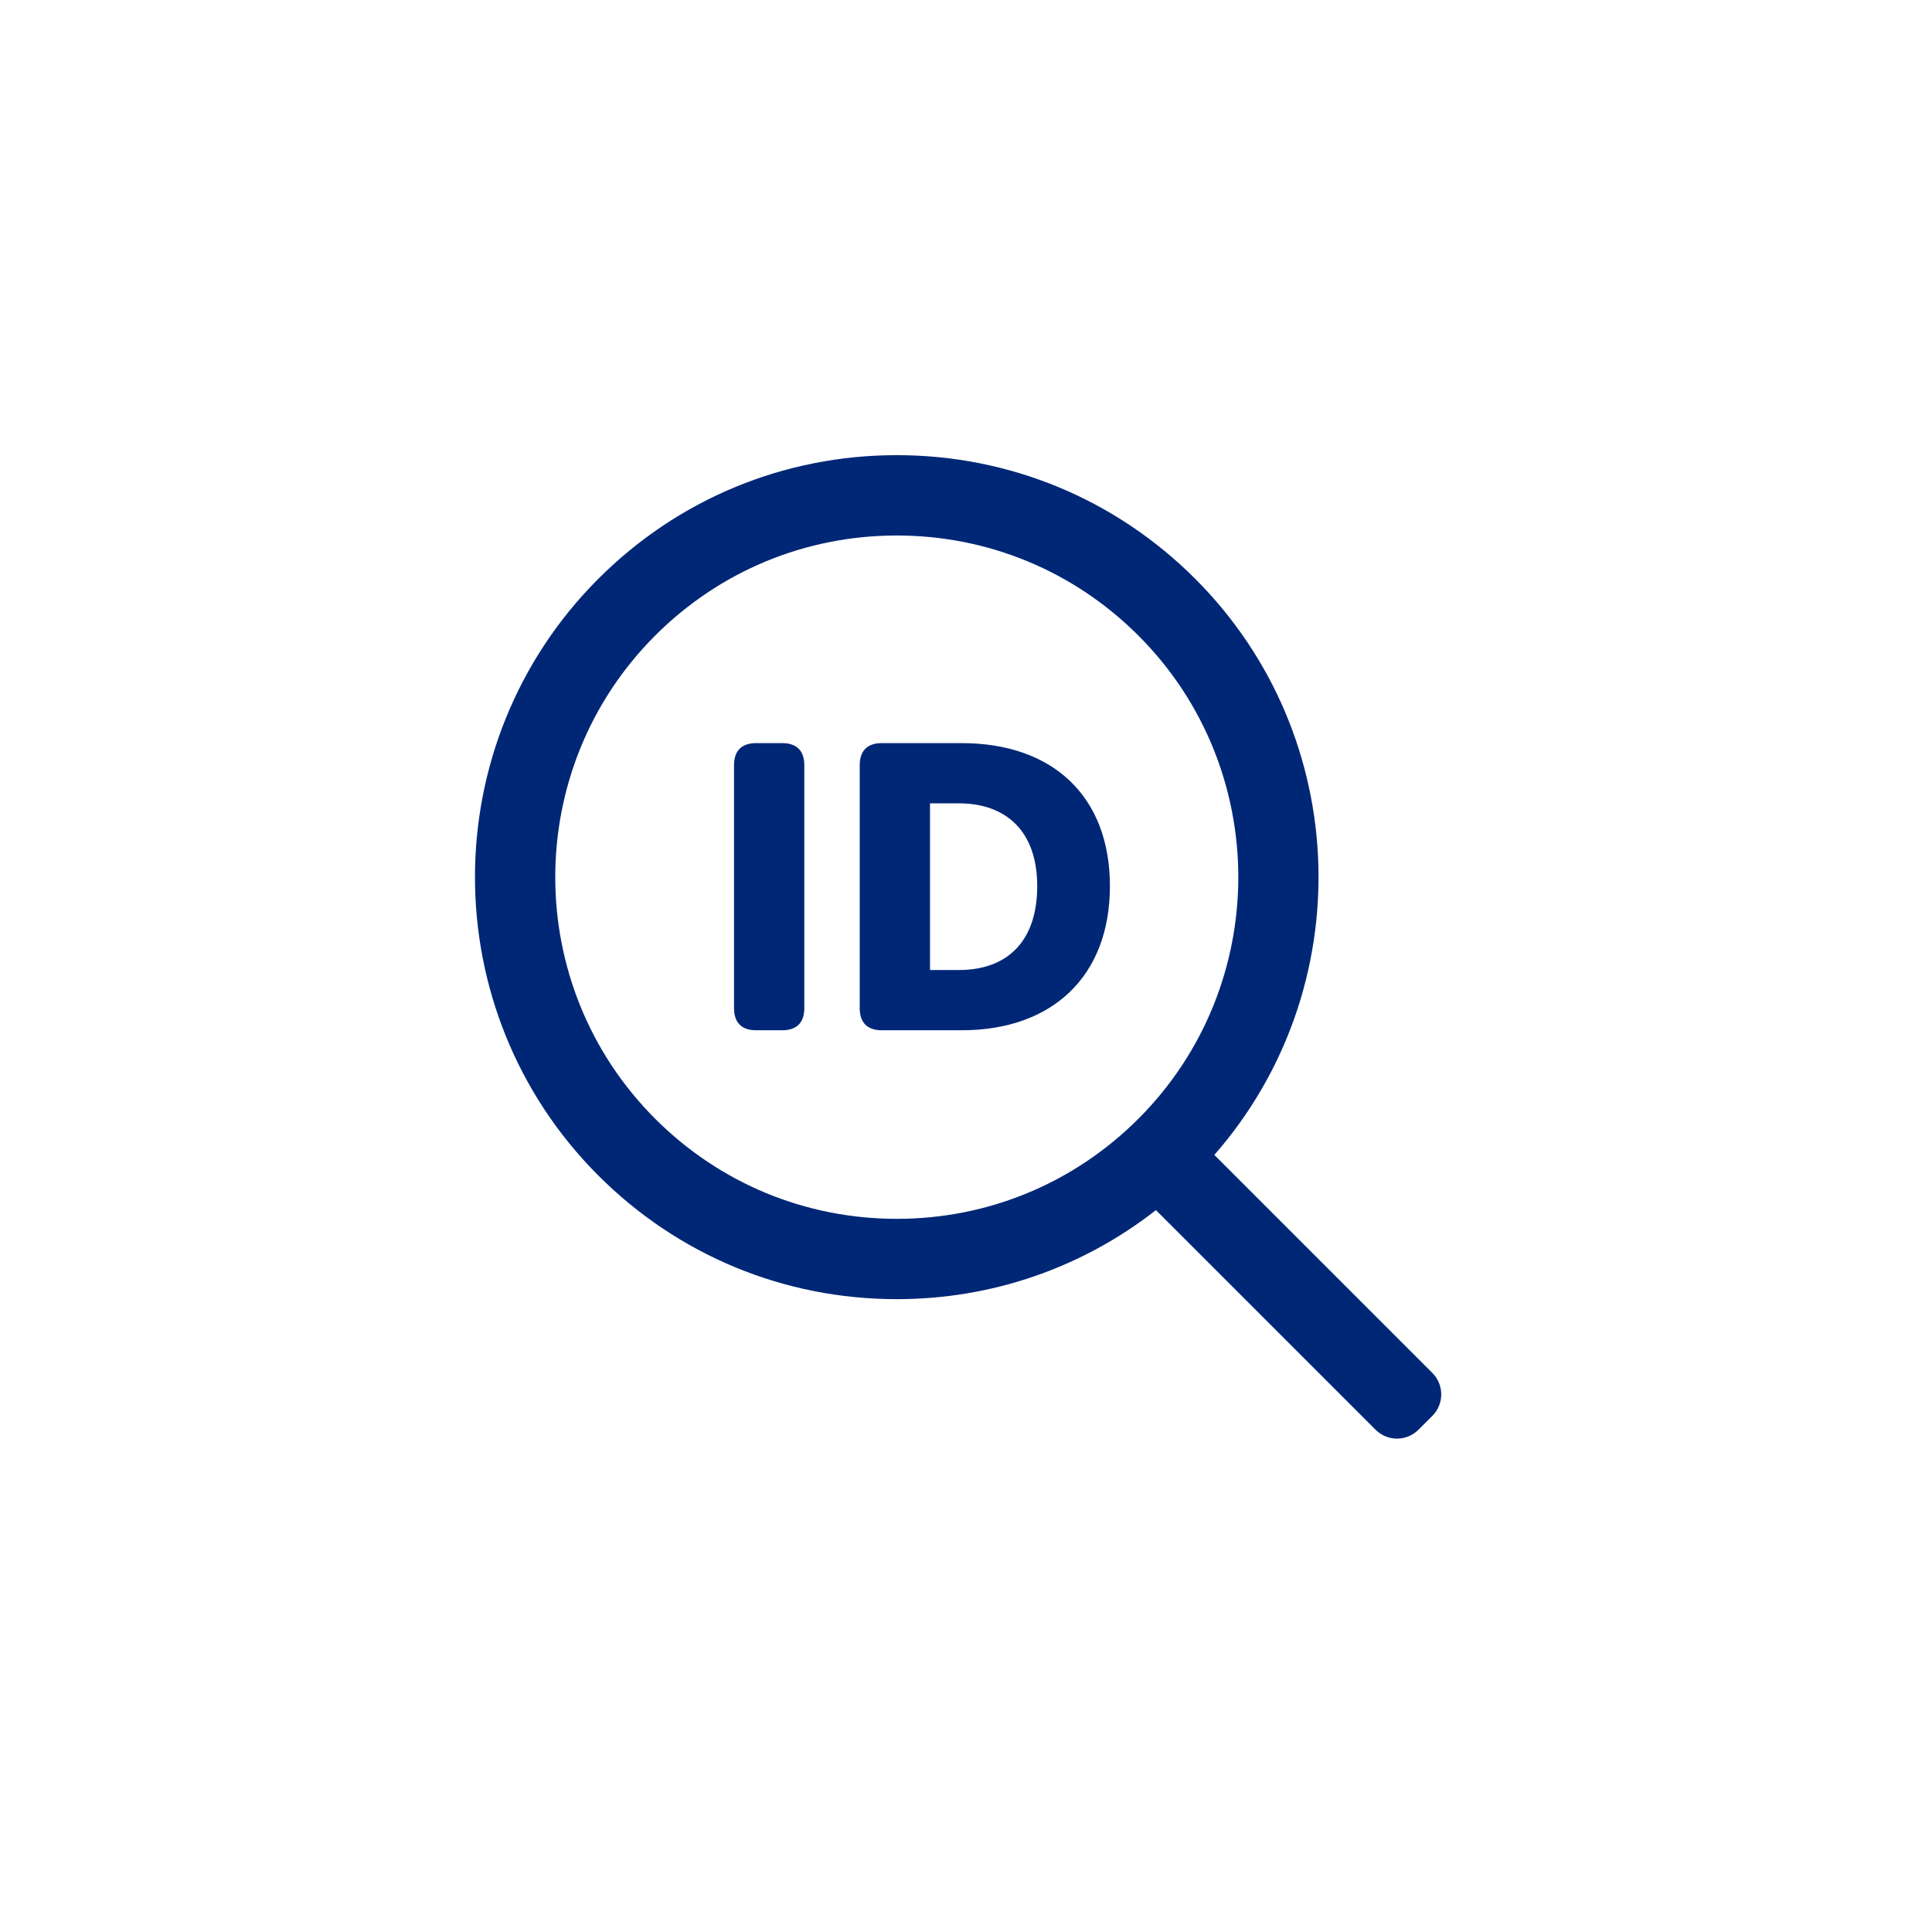
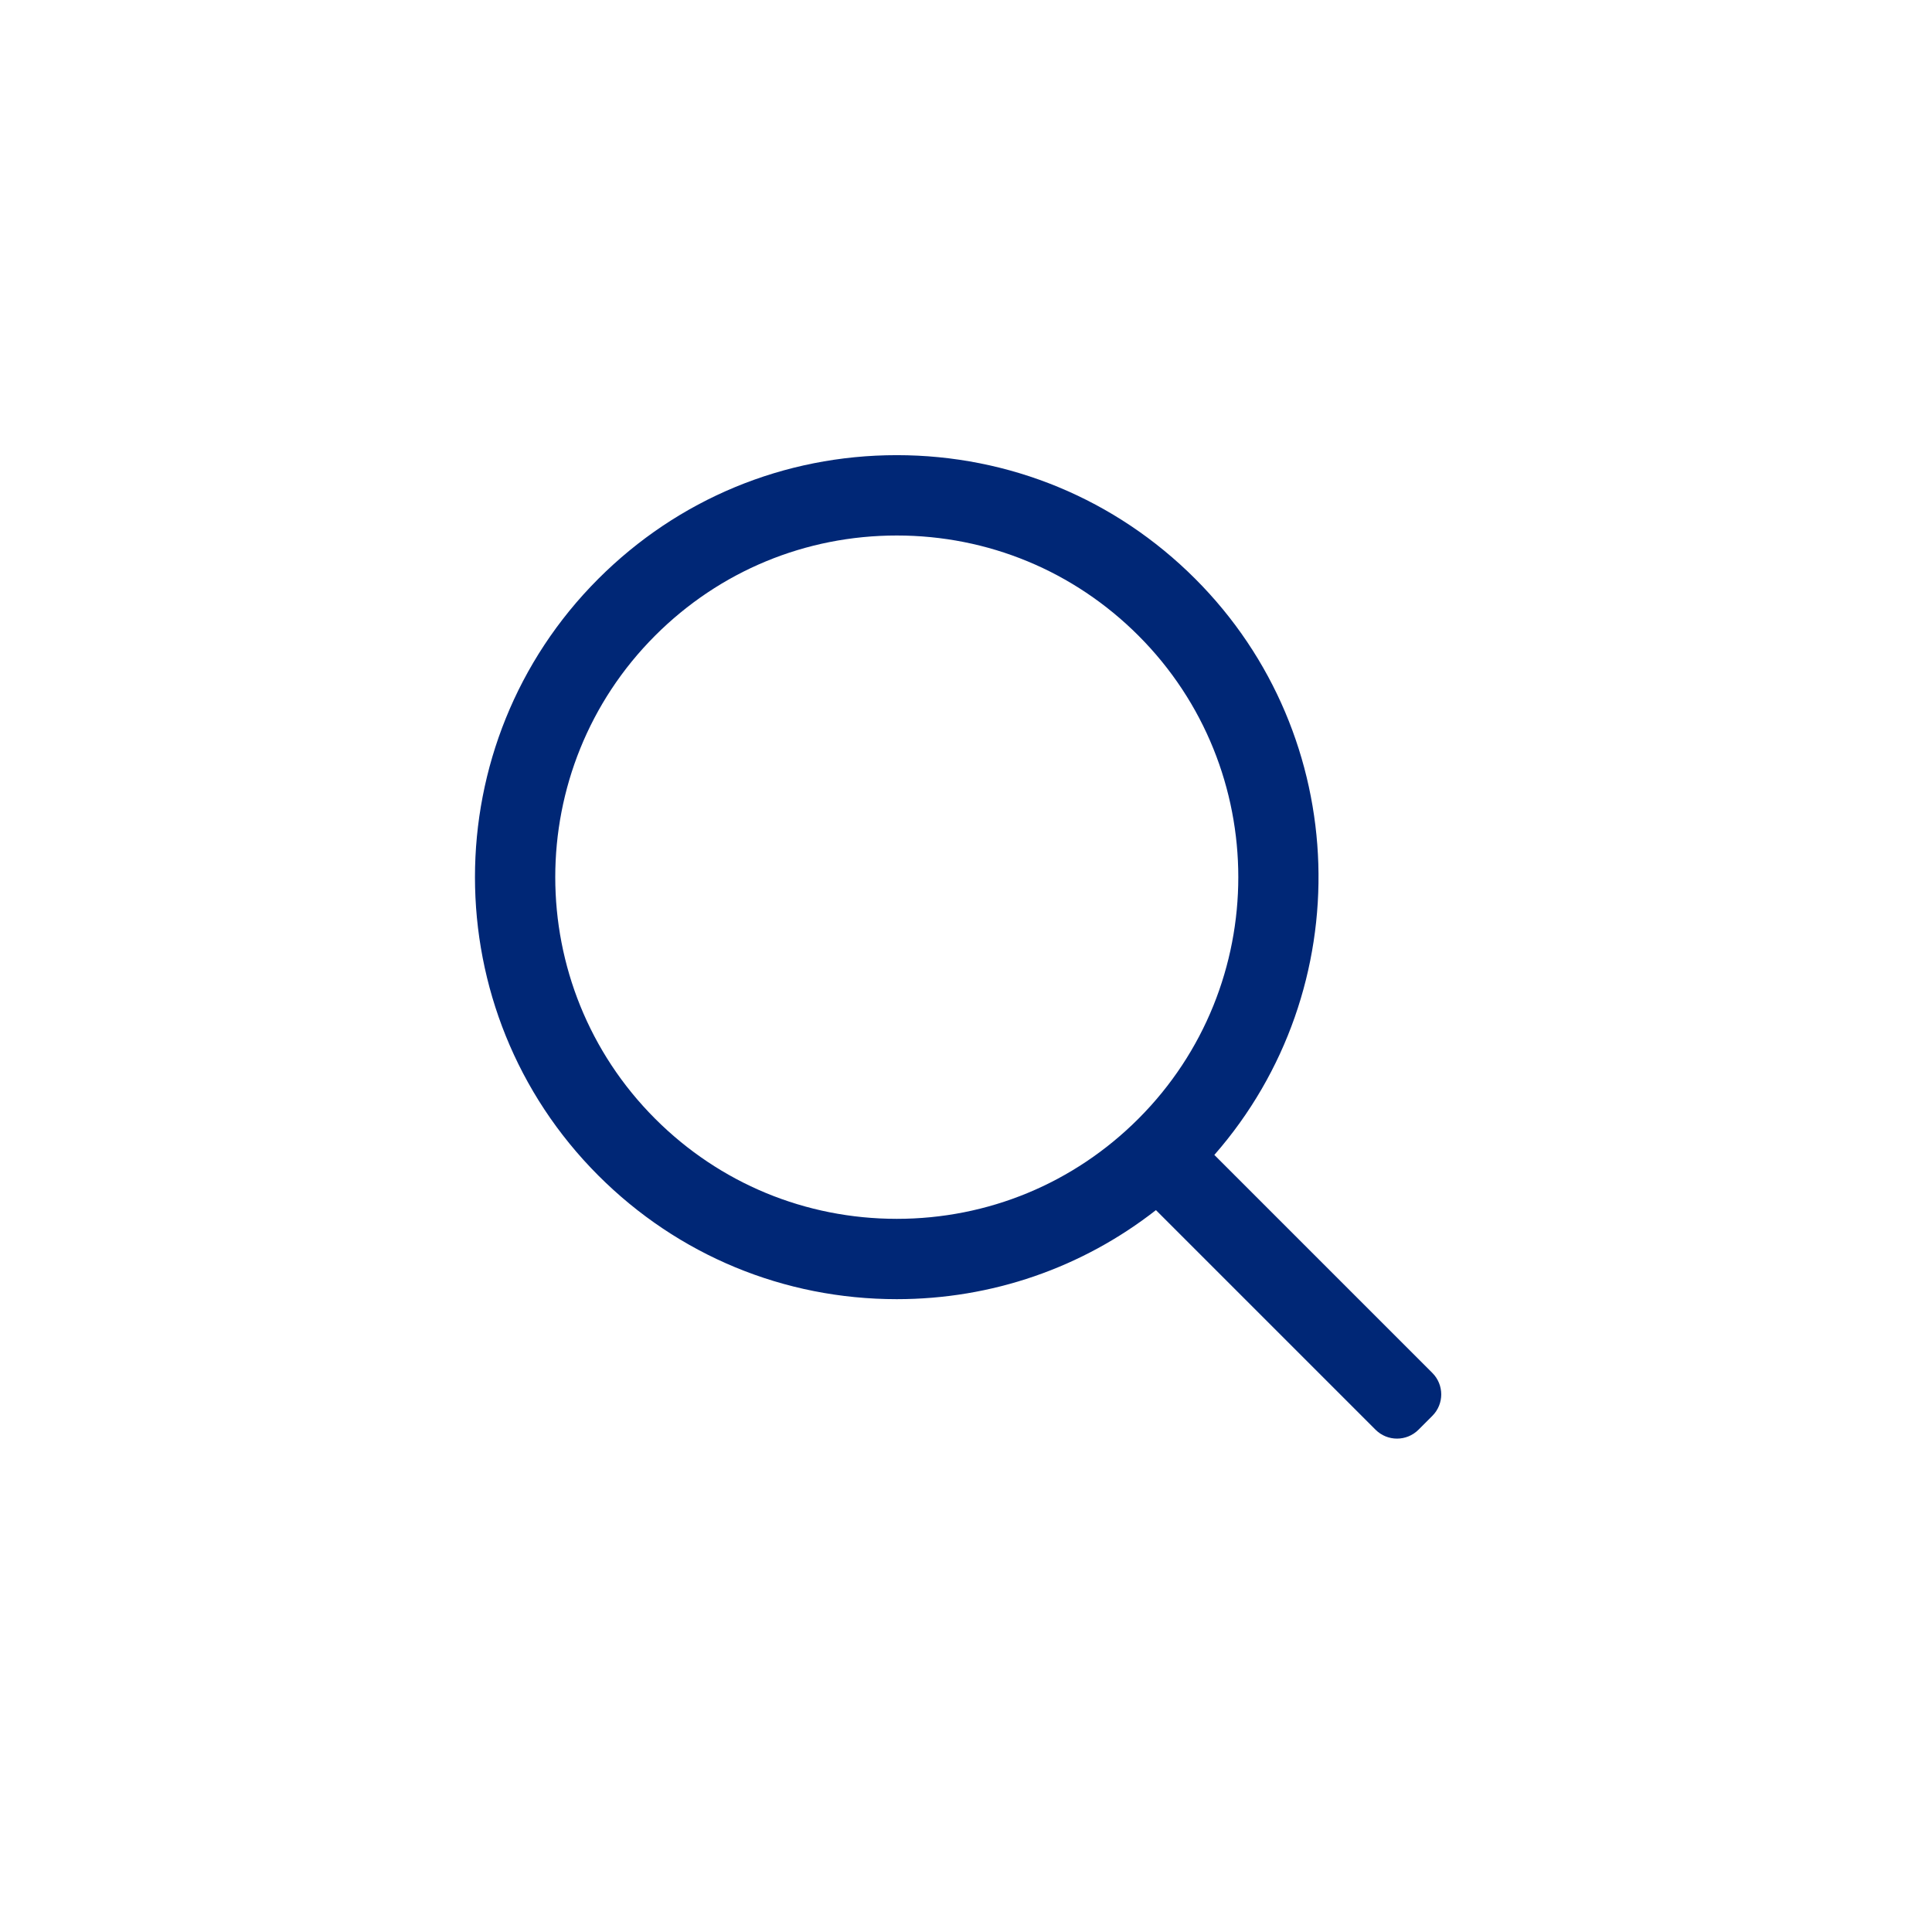
<svg xmlns="http://www.w3.org/2000/svg" version="1.1" id="Layer_1" x="0px" y="0px" width="180.365px" height="180.365px" viewBox="0 0 180.365 180.365" enable-background="new 0 0 180.365 180.365" xml:space="preserve">
  <g>
    <path fill="#002776" d="M133.719,128.172l-20.352-20.352c13.537-15.458,12.946-39.053-1.79-53.789   c-7.441-7.441-17.335-11.539-27.858-11.539c-10.523,0-20.417,4.098-27.857,11.539c-15.36,15.36-15.361,40.354,0,55.716   c7.44,7.441,17.334,11.539,27.857,11.539c8.881,0,17.308-2.929,24.196-8.313l20.501,20.501c1.107,1.107,2.902,1.107,4.009,0   l1.294-1.294C134.826,131.074,134.826,129.279,133.719,128.172z M61.165,104.445c-12.437-12.438-12.437-32.674,0-45.11   c6.024-6.024,14.035-9.342,22.555-9.342c8.521,0,16.53,3.317,22.556,9.342c12.437,12.436,12.437,32.673,0,45.11   c-6.025,6.024-14.035,9.342-22.556,9.342C75.2,113.786,67.189,110.469,61.165,104.445z" />
-     <path fill="#002776" d="M73.026,69.375h-2.438c-1.35,0-2.062,0.712-2.062,2.062v22.683c0,1.35,0.712,2.062,2.062,2.062h2.438   c1.35,0,2.062-0.712,2.062-2.062V71.437C75.087,70.087,74.376,69.375,73.026,69.375z" />
-     <path fill="#002776" d="M89.784,69.375h-7.461c-1.35,0-2.062,0.712-2.062,2.062v22.683c0,1.35,0.712,2.062,2.062,2.062h7.461   c8.436,0,13.834-5.023,13.834-13.459C103.618,74.286,98.219,69.375,89.784,69.375z M89.521,90.557h-2.699V74.998h2.699   c4.425,0,7.311,2.625,7.311,7.724C96.832,87.858,94.058,90.557,89.521,90.557z" />
  </g>
</svg>